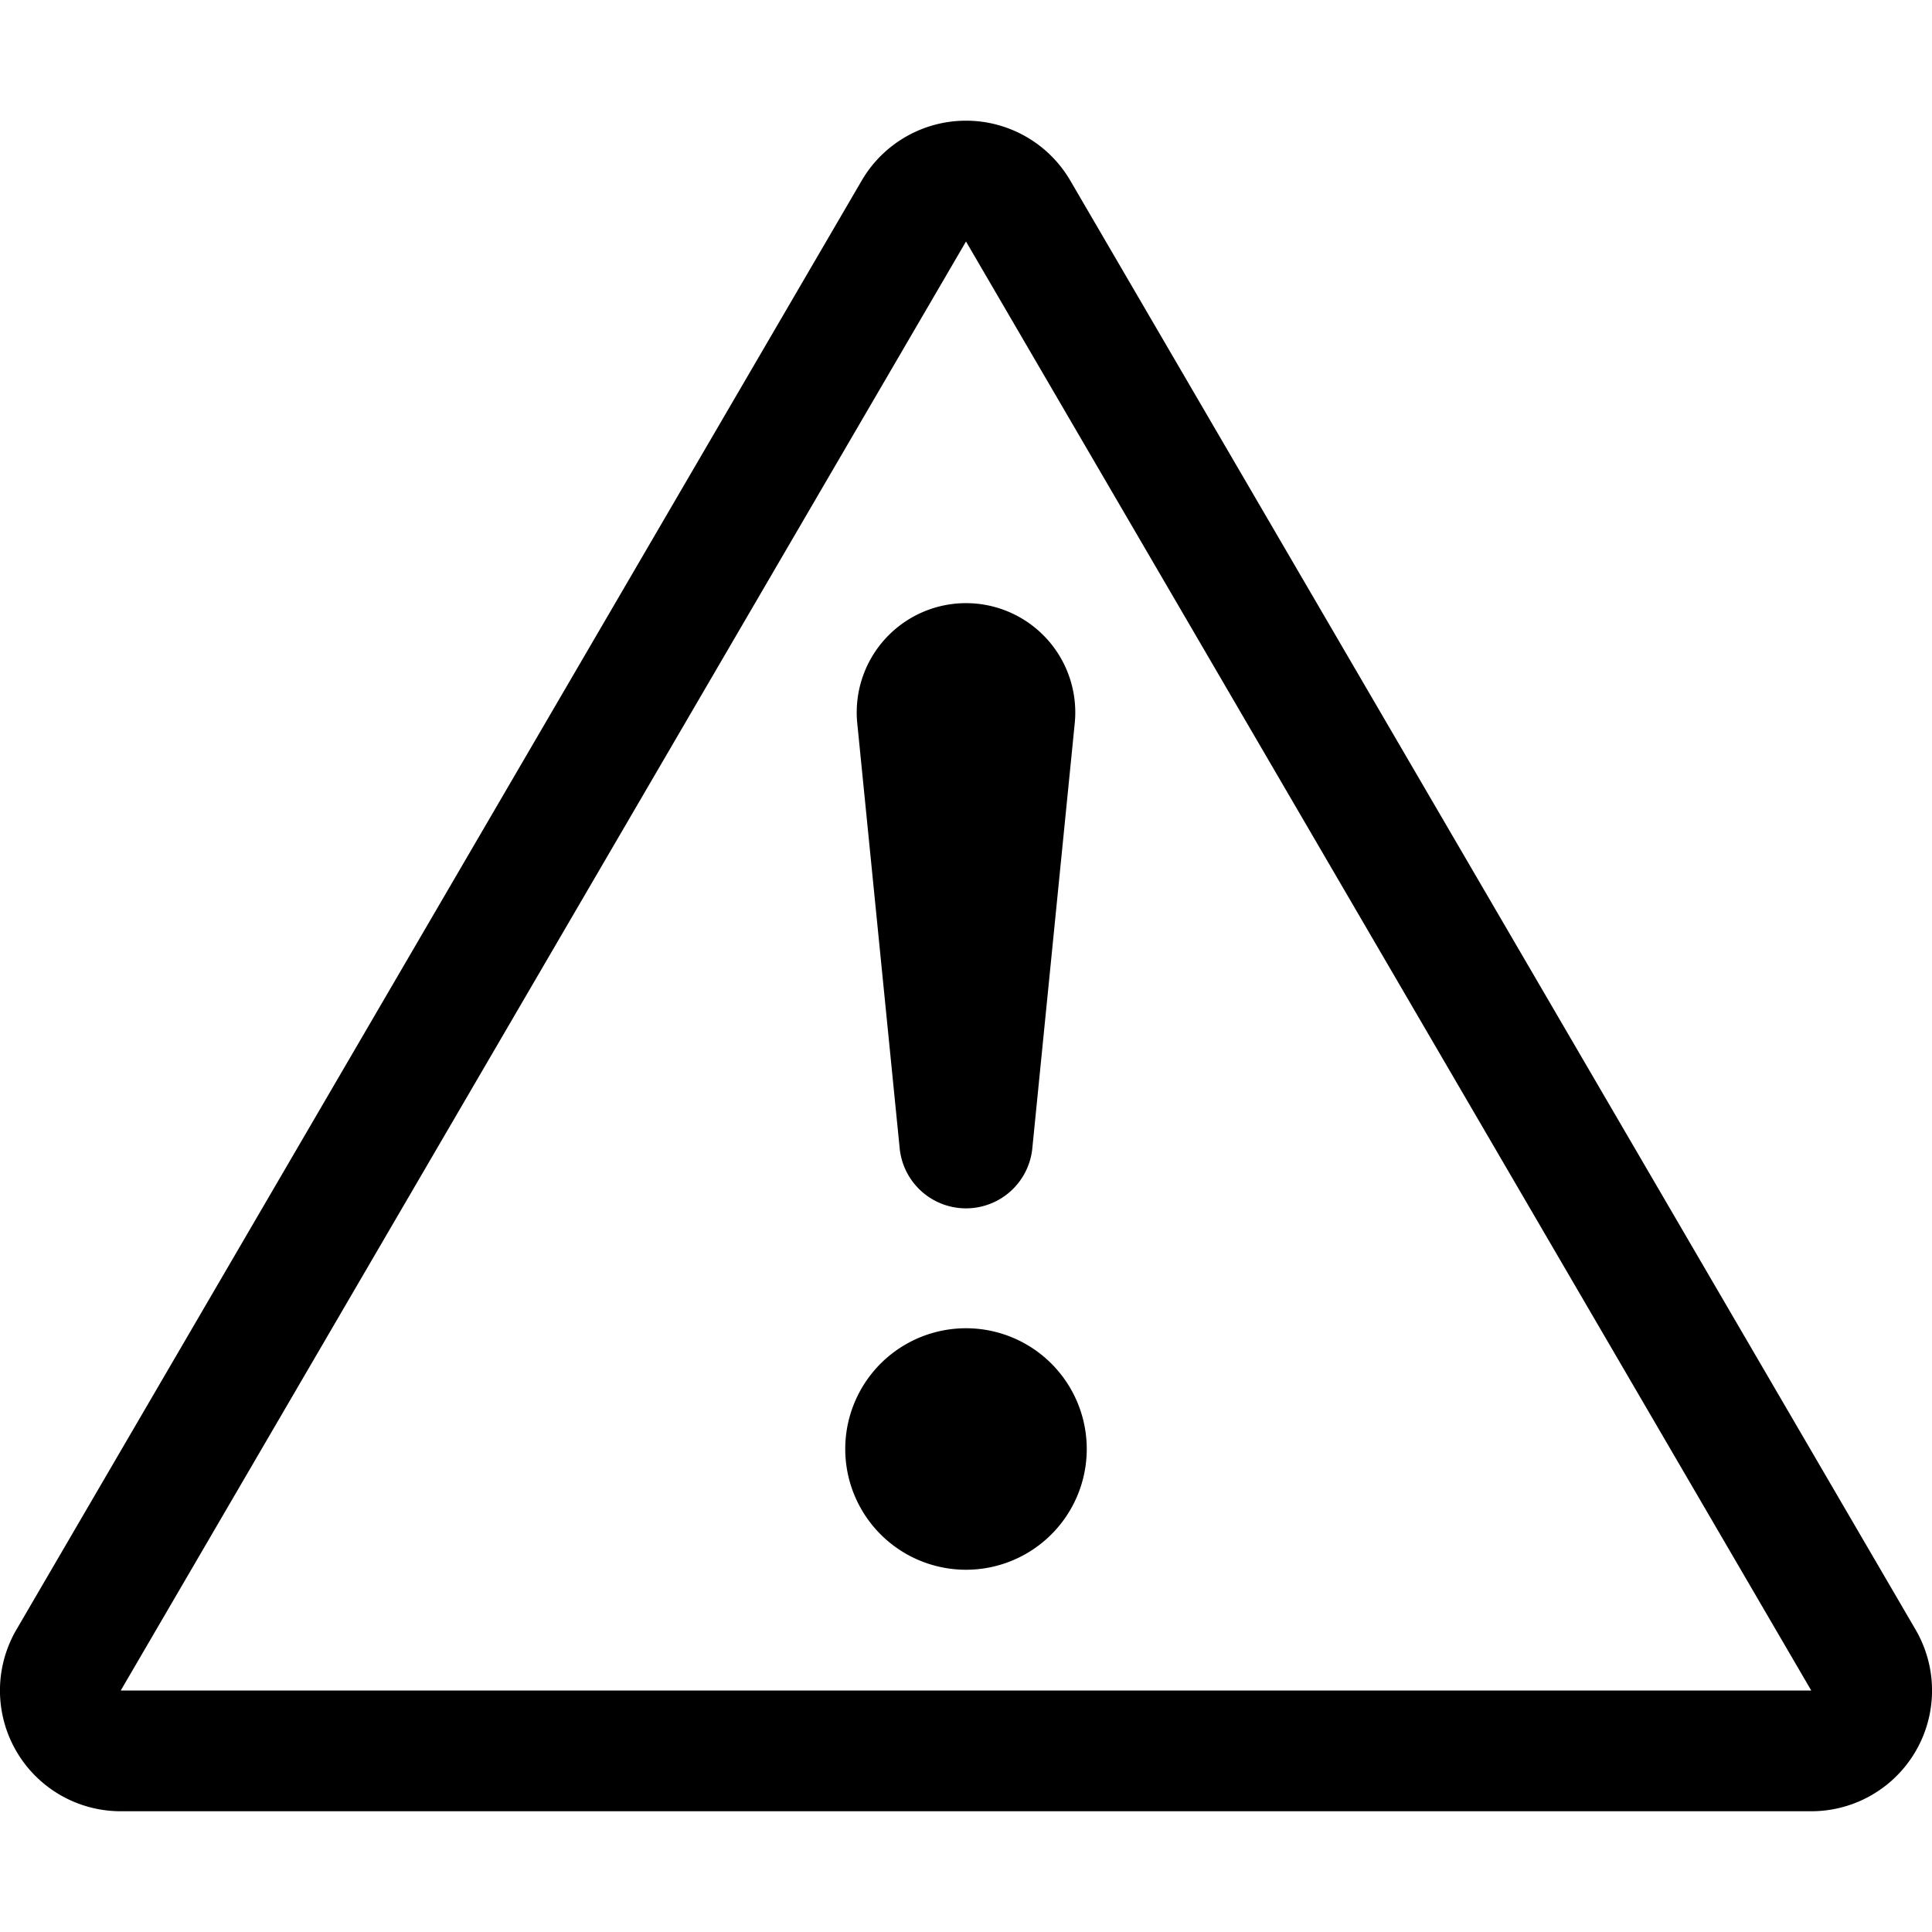
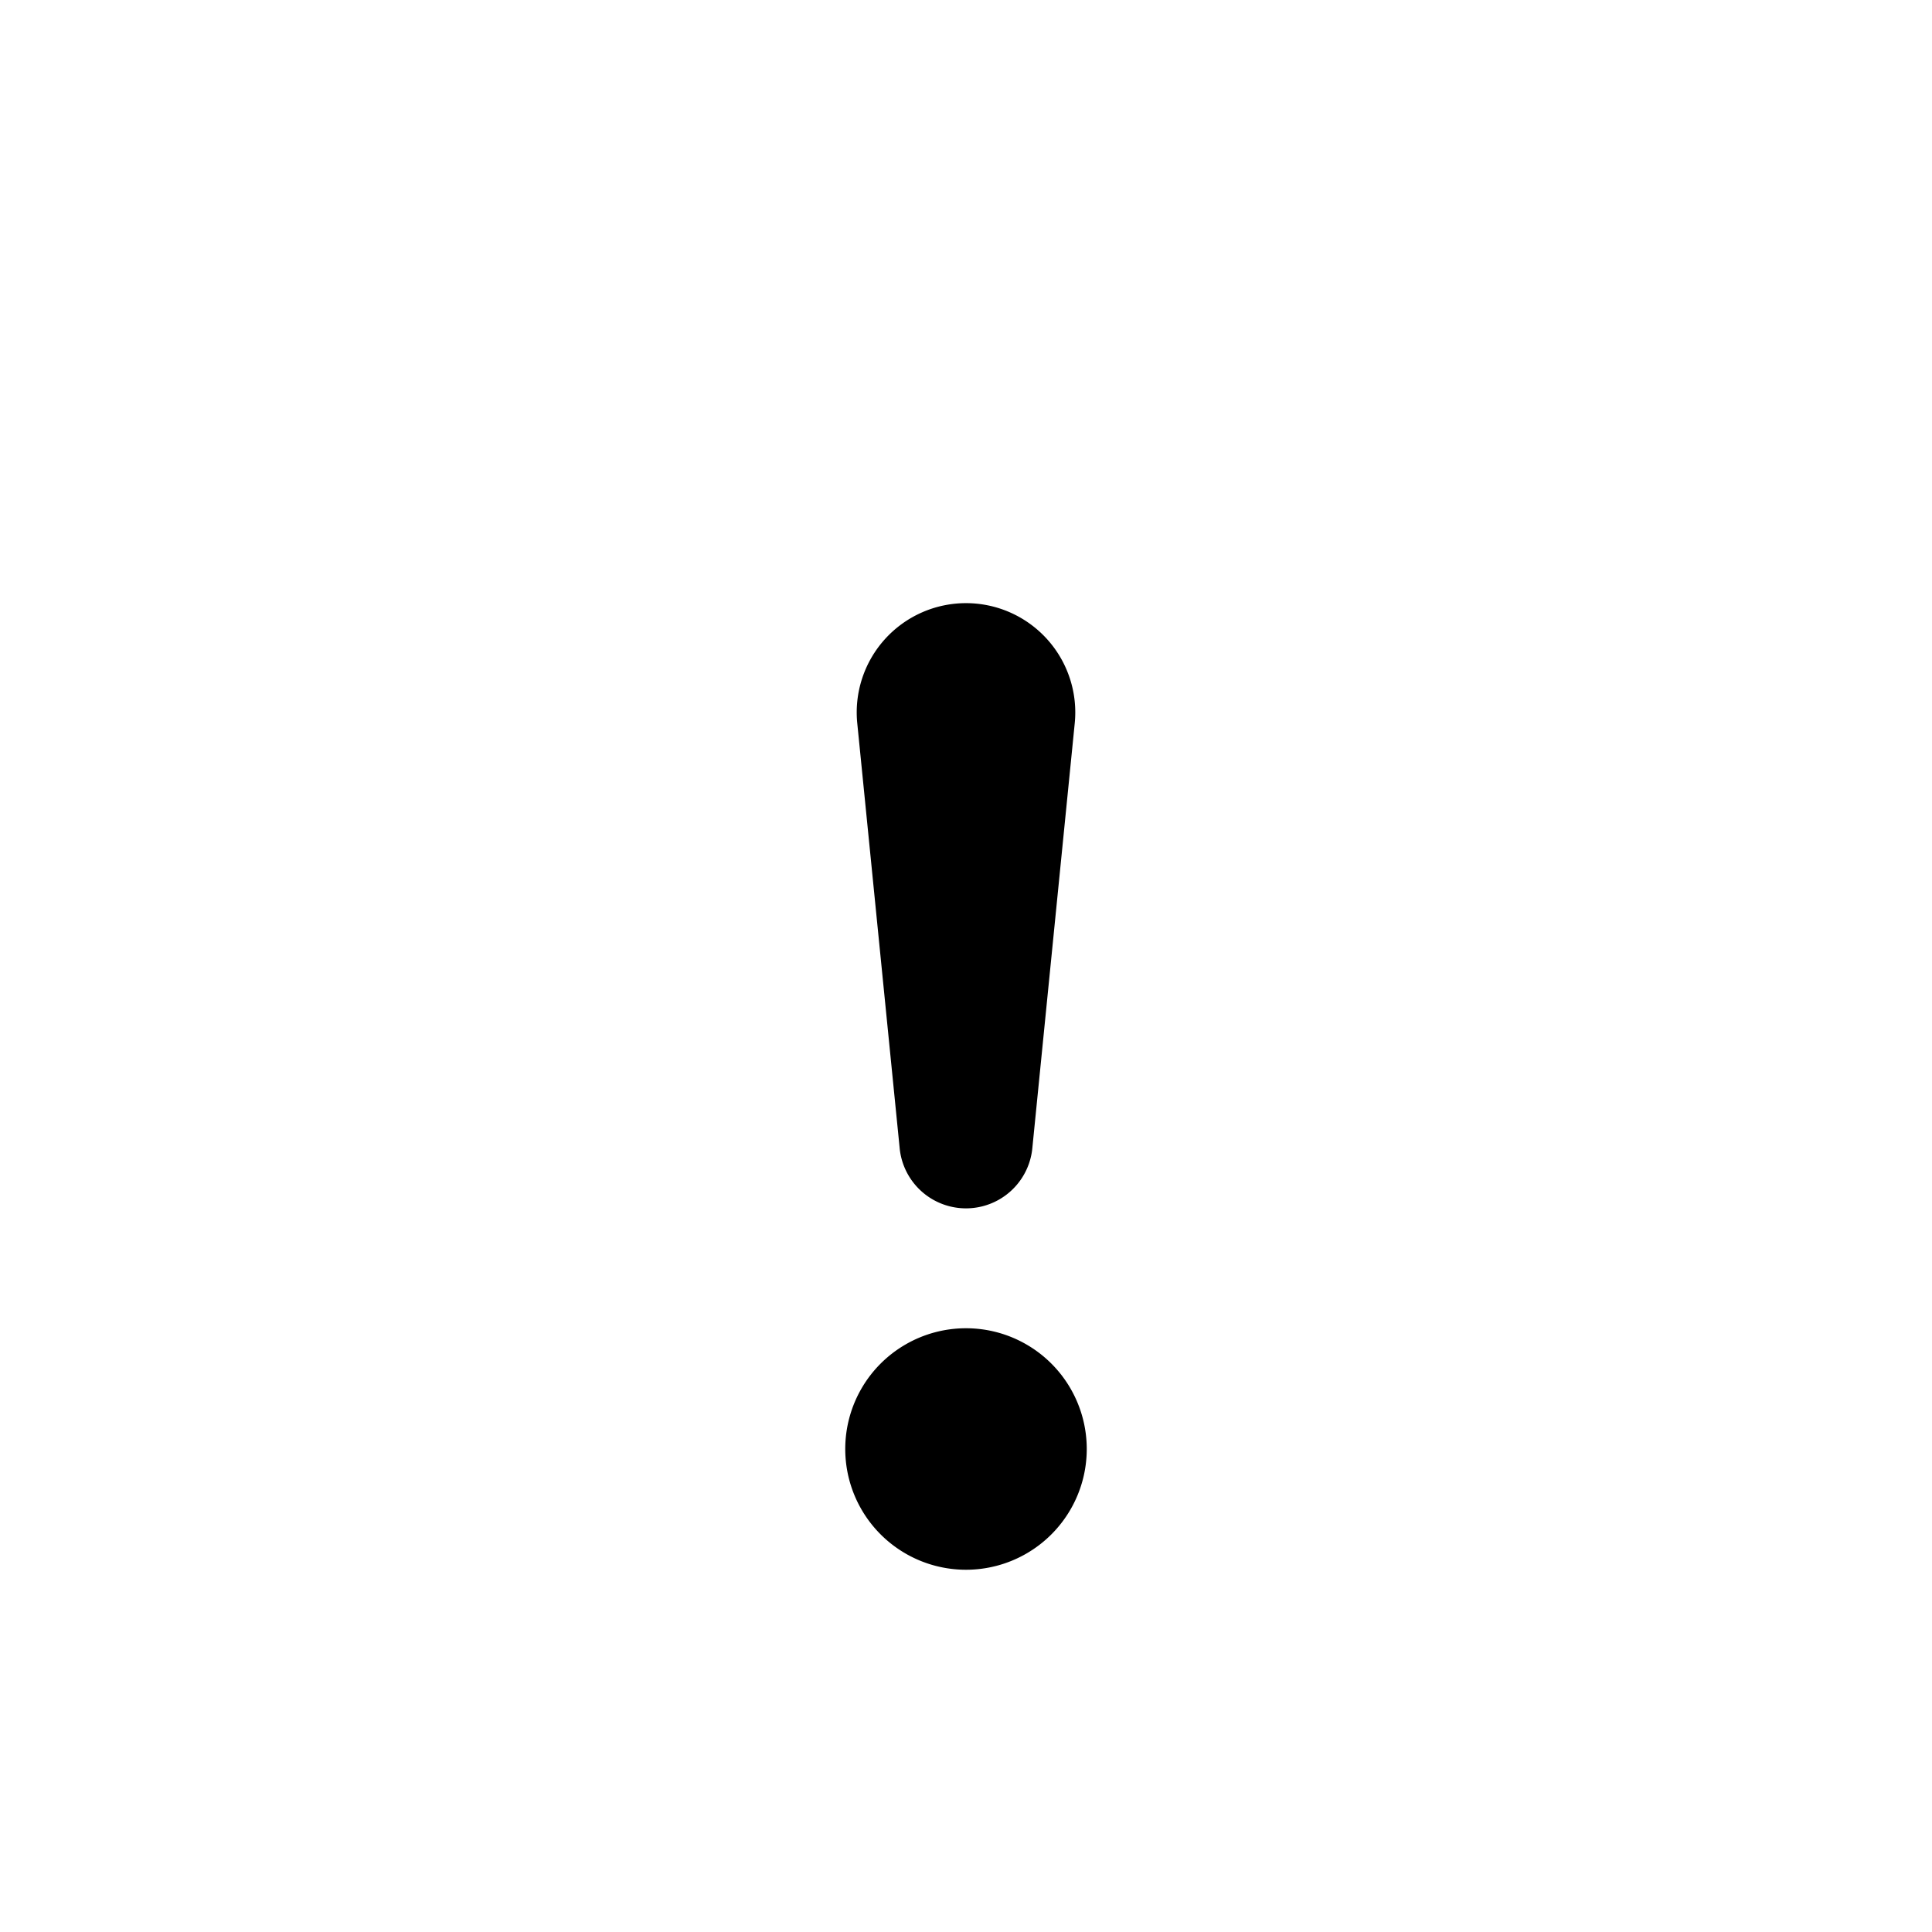
<svg xmlns="http://www.w3.org/2000/svg" width="16" height="16" viewBox="0 0 16 16" class="euiIcon eui-alignMiddle css-61rd3k-euiIcon-m-isLoaded" role="img" data-icon-type="warning" data-is-loaded="true" aria-hidden="true">
  <path d="m8.55 9.502.35-3.507a.905.905 0 1 0-1.8 0l.35 3.507a.552.552 0 0 0 1.1 0ZM9 12a1 1 0 1 1-2 0 1 1 0 0 1 2 0Z" />
-   <path d="M8.864 1.496a1 1 0 0 0-1.728 0l-7 12A1 1 0 0 0 1 15h14a1 1 0 0 0 .864-1.504l-7-12ZM1 14 8 2l7 12H1Z" />
</svg>